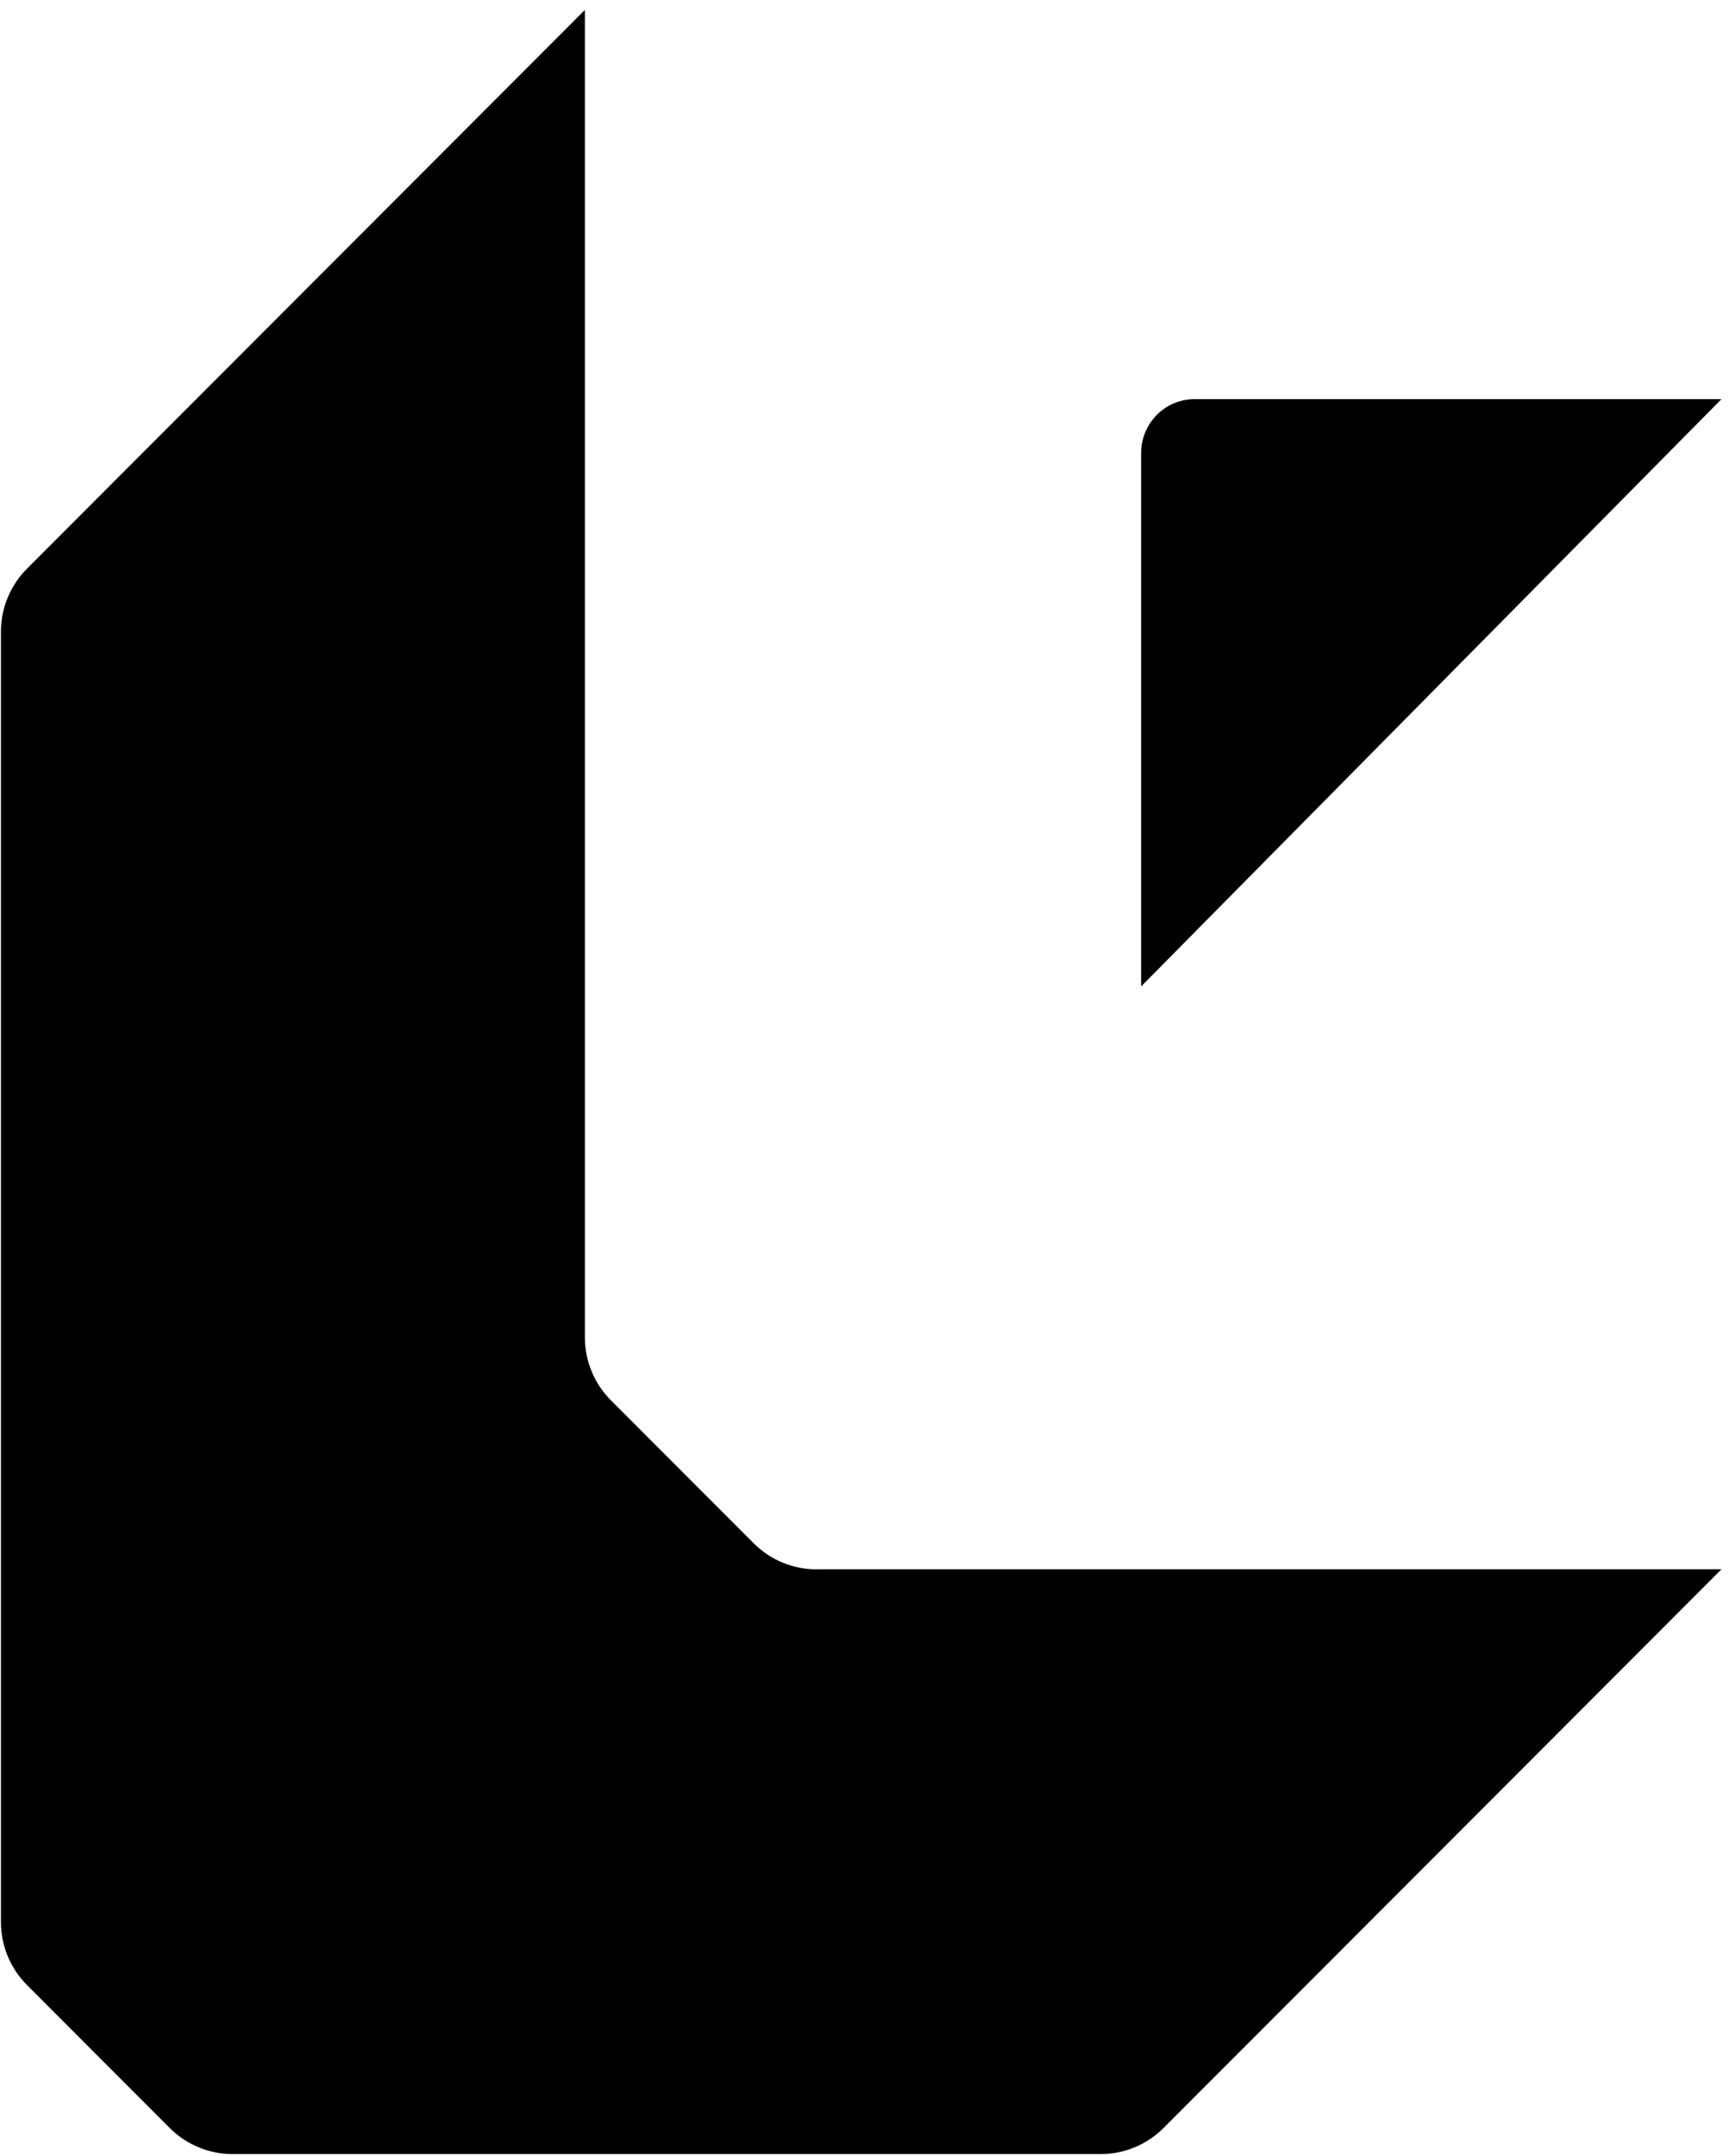
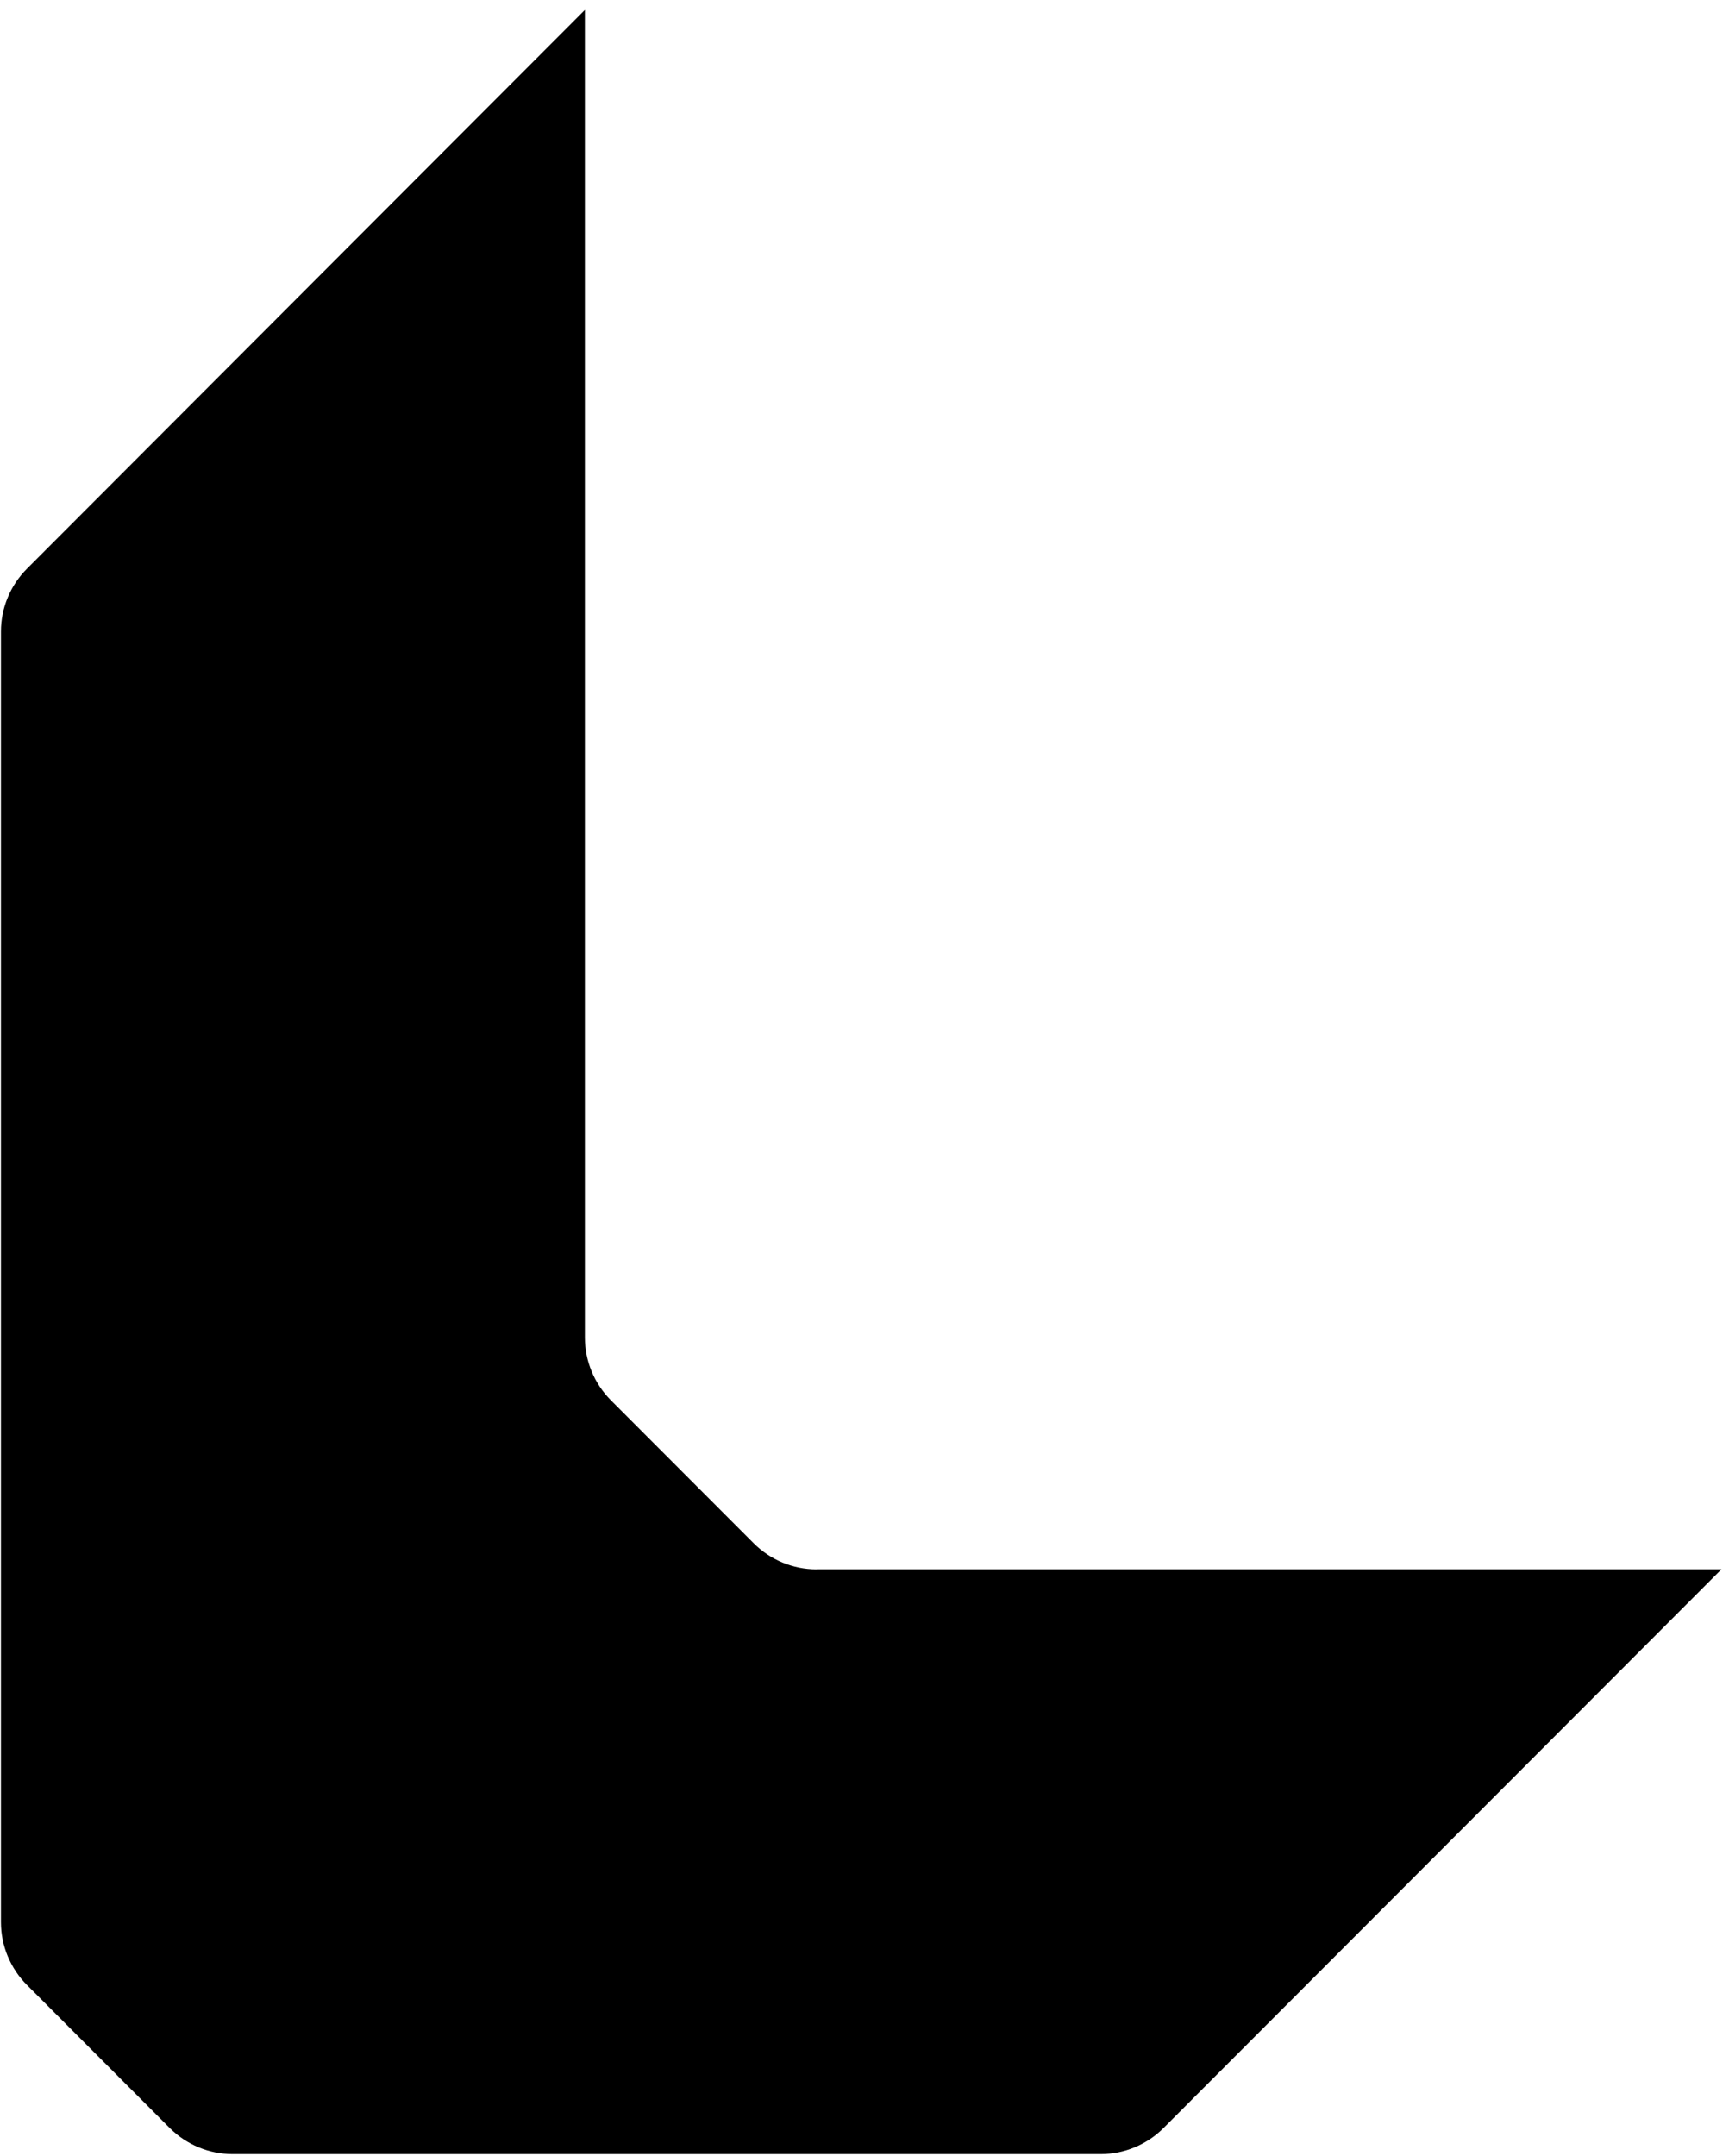
<svg xmlns="http://www.w3.org/2000/svg" fill="none" viewBox="0 0 162 202" height="202" width="162">
  <path fill="black" d="M76.501 147.022C74.292 147.022 72.175 146.14 70.612 144.575L57.243 131.189C55.681 129.625 54.8 127.505 54.8 125.293V0.931L2.532 53.272C0.969 54.836 0.088 56.956 0.088 59.168V180.074C0.088 182.286 0.969 184.405 2.532 185.97L15.915 199.37C17.477 200.927 19.594 201.802 21.797 201.802H103.133C105.342 201.802 107.459 200.92 109.022 199.356L161.297 147.015H76.501V147.022Z" />
-   <path fill="black" d="M161.297 37.395H111.914C109.156 37.395 106.921 39.656 106.921 42.445V92.411L161.29 37.395H161.297Z" />
</svg>